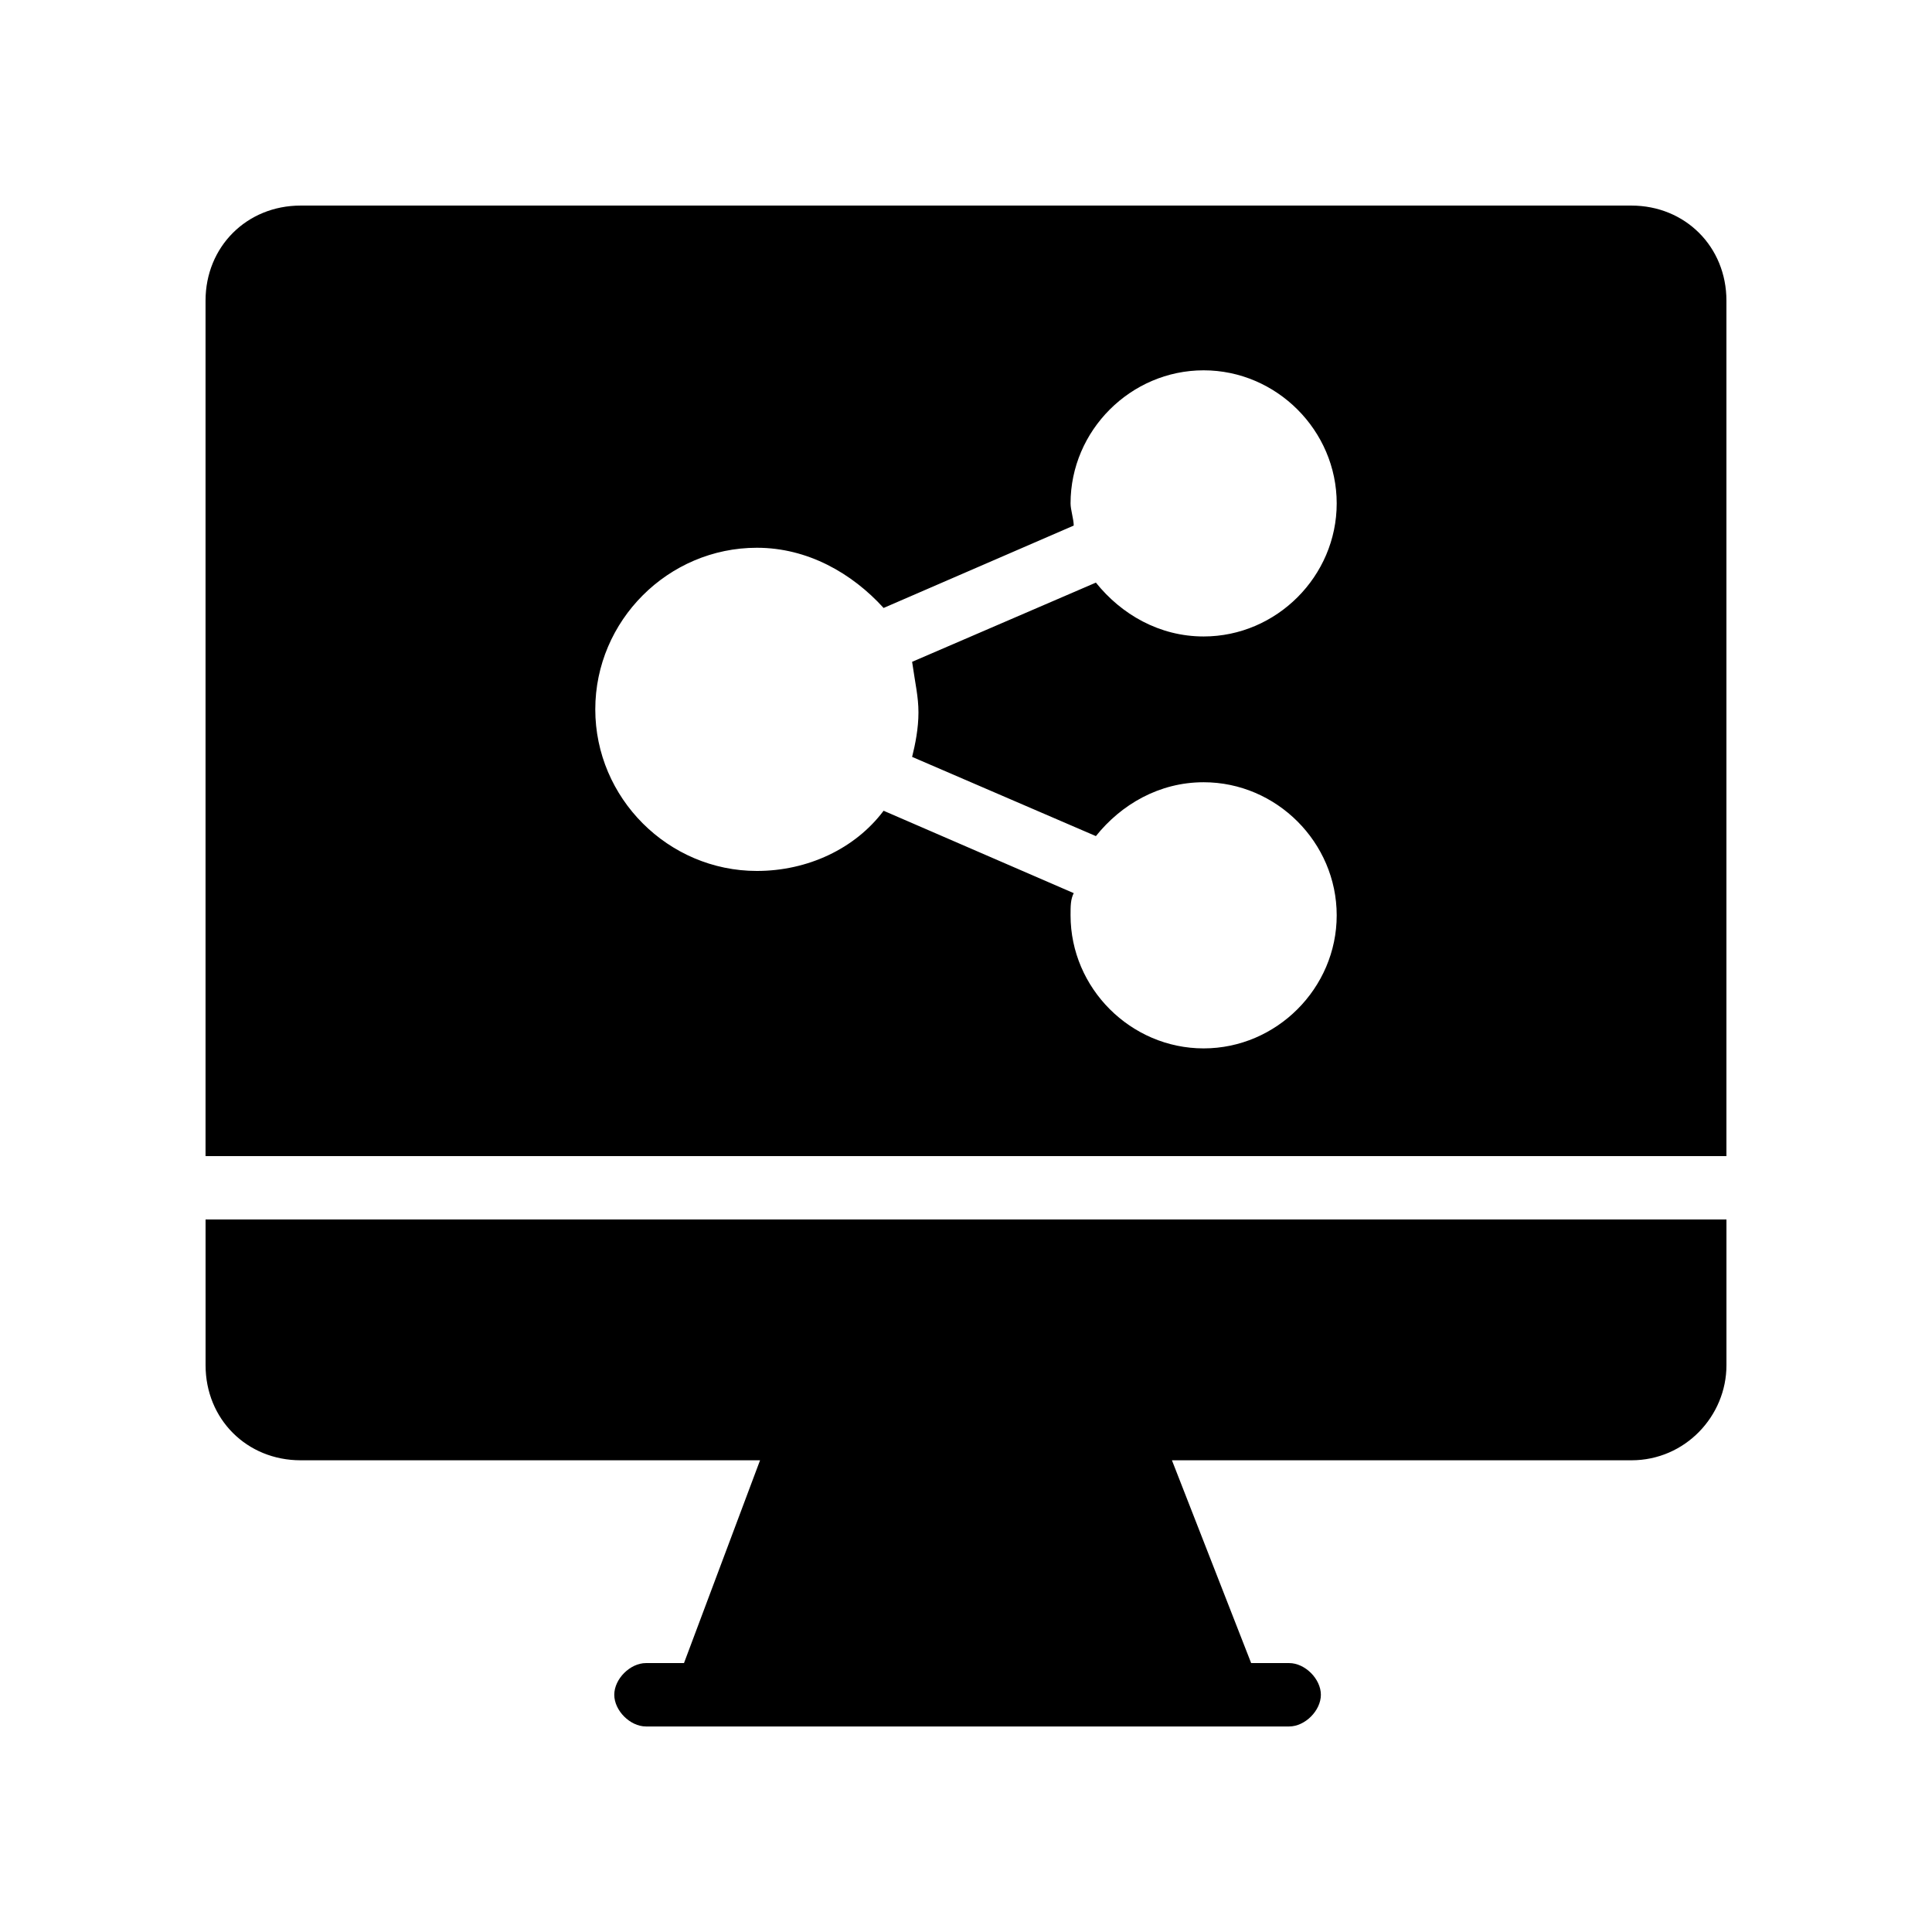
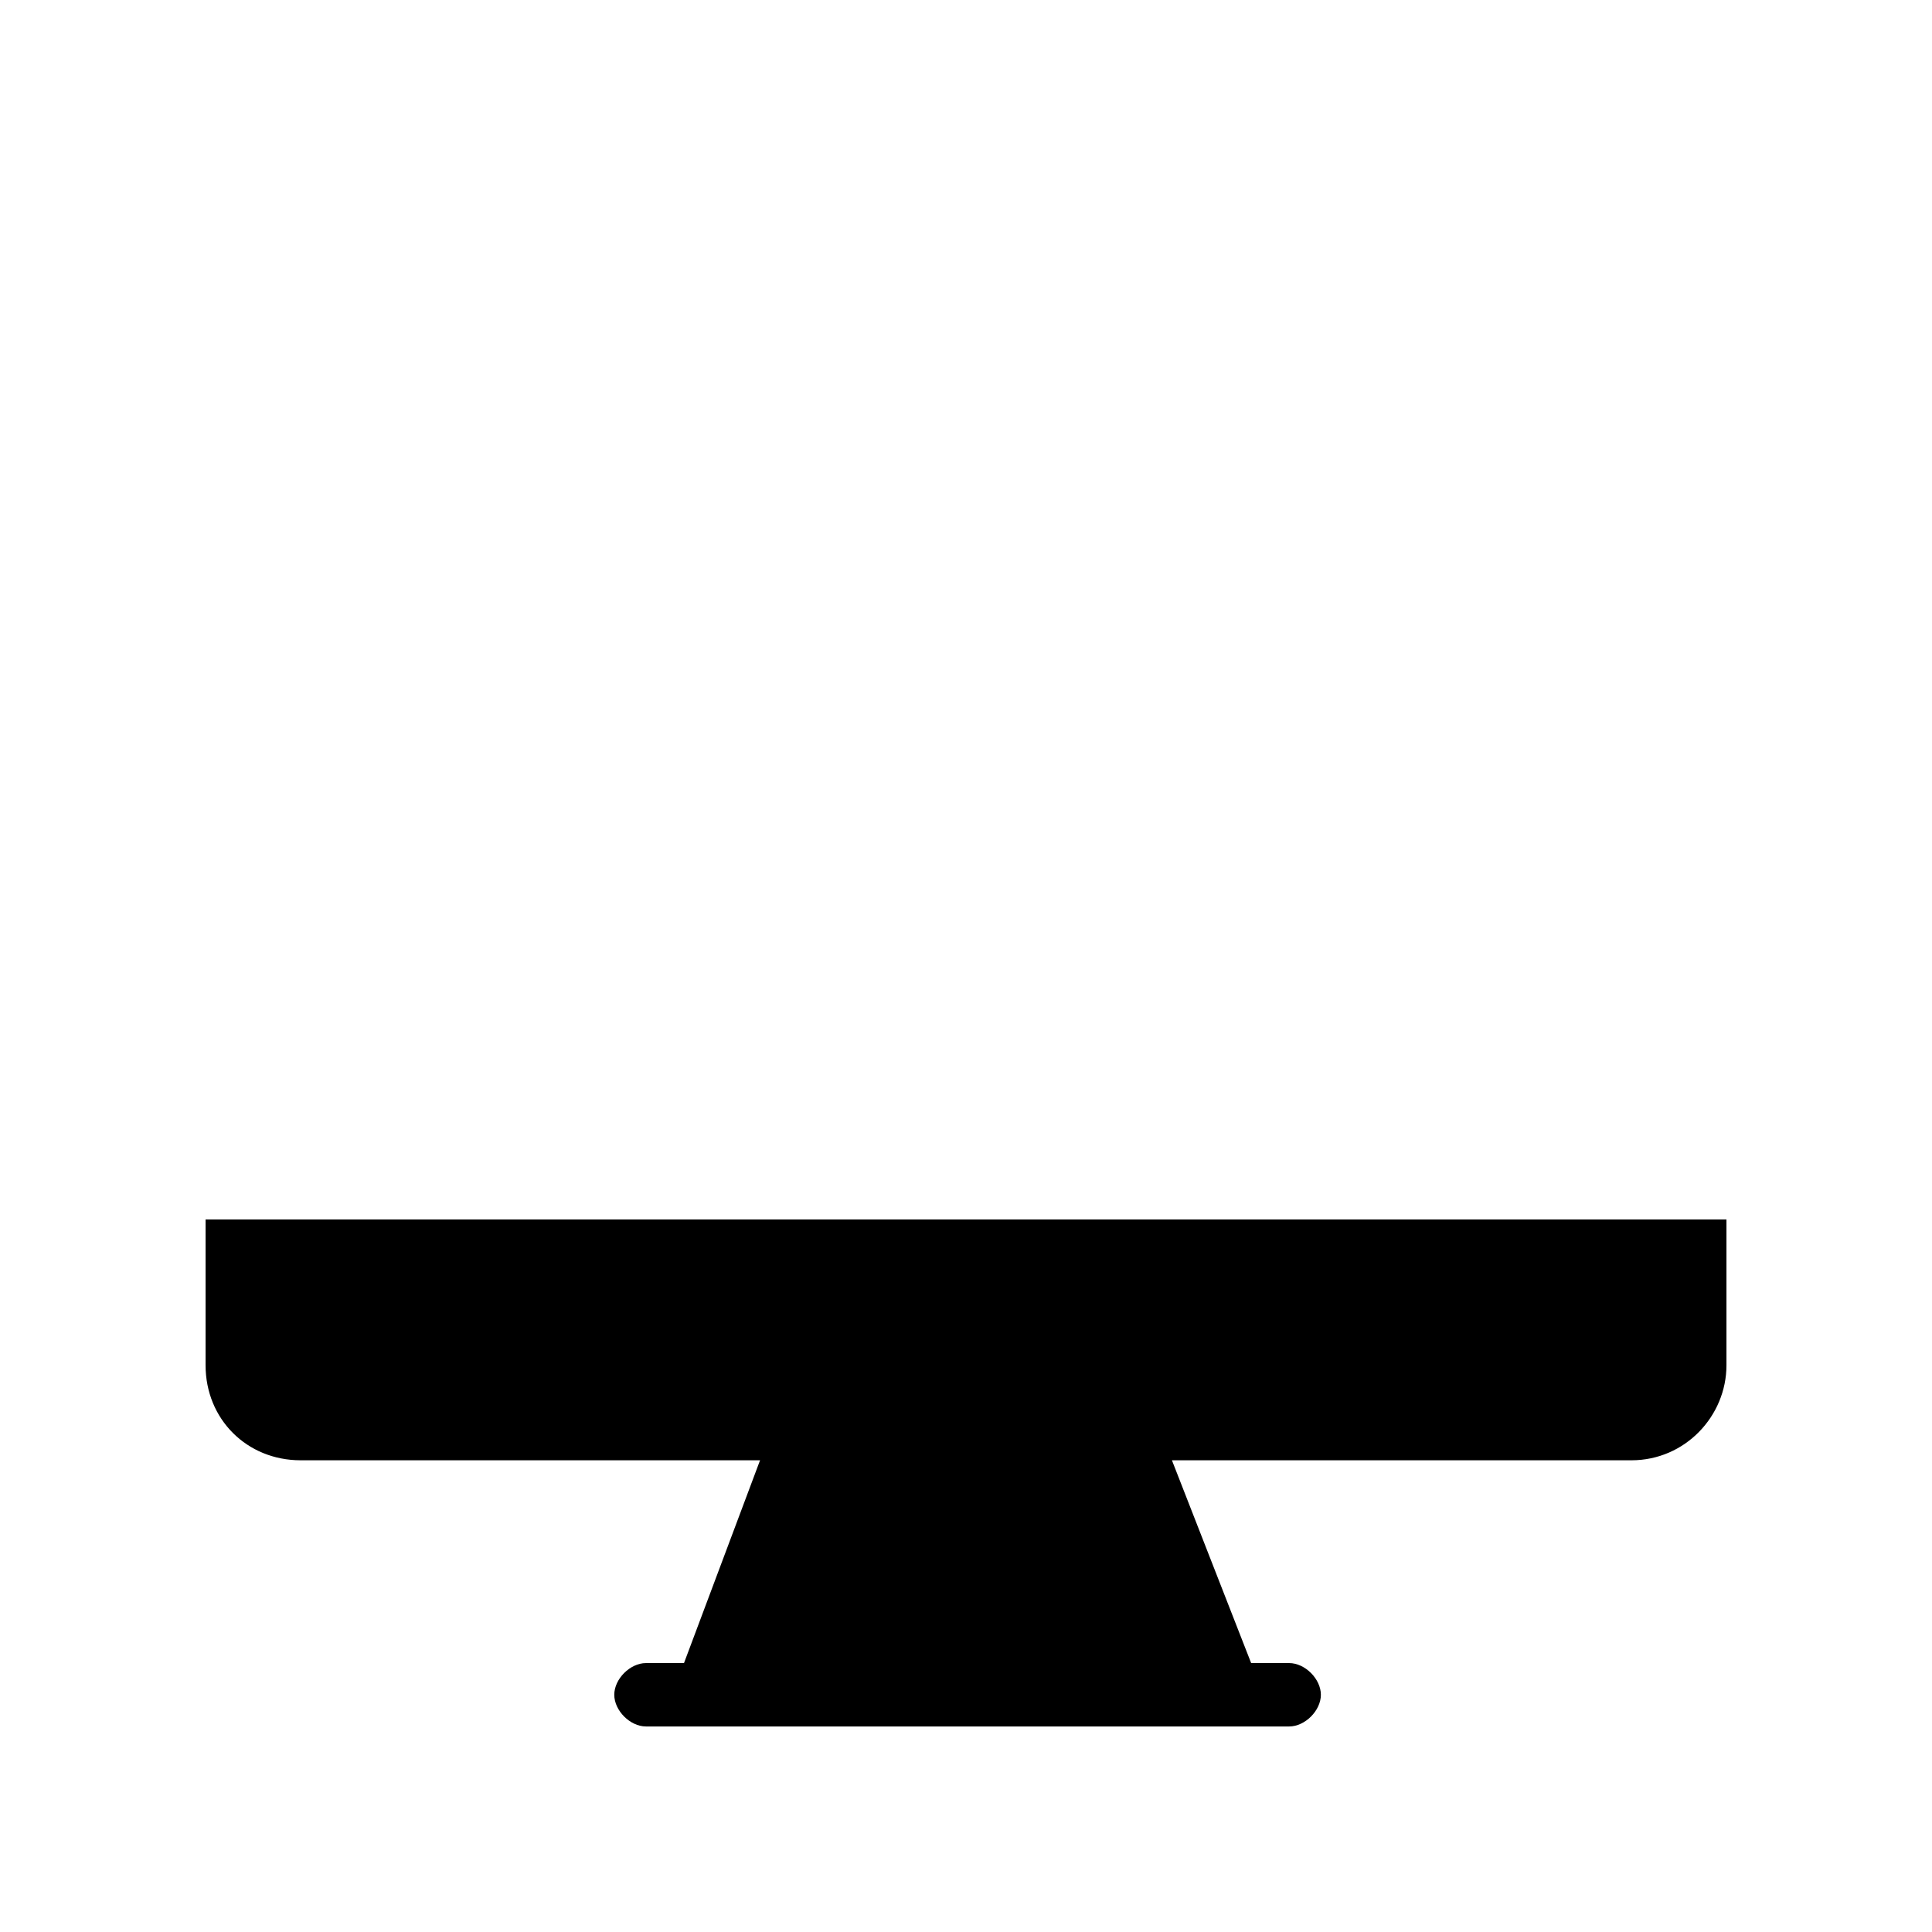
<svg xmlns="http://www.w3.org/2000/svg" fill="#000000" width="800px" height="800px" version="1.1" viewBox="144 144 512 512">
  <g>
    <path d="m198.48 505.8c0 14.273 10.914 25.191 25.191 25.191h121.75l-20.156 53.742h-10.078c-4.199 0-8.398 4.199-8.398 8.398 0 4.199 4.199 8.398 8.398 8.398h170.46c4.199 0 8.398-4.199 8.398-8.398 0-4.199-4.199-8.398-8.398-8.398h-10.078l-20.992-53.738 121.76-0.004c14.273 0 25.191-11.754 25.191-25.191v-38.625h-403.05z" />
-     <path d="m576.33 198.48h-352.67c-14.273 0-25.188 10.914-25.188 25.188v226.71h403.05v-226.71c0-14.273-10.918-25.188-25.191-25.188zm-188.93 134.35c0 4.199-0.84 8.398-1.68 11.754l48.703 20.992c6.719-8.398 16.793-14.273 28.551-14.273 19.312 0 35.266 15.953 35.266 35.266s-15.953 35.266-35.266 35.266-35.266-15.953-35.266-35.266c0-2.519 0-4.199 0.84-5.879l-50.383-21.832c-7.559 10.078-20.152 15.953-33.586 15.953-23.512 0-42.824-19.312-42.824-42.824s19.312-42.824 42.824-42.824c13.434 0 25.191 6.719 33.586 15.953l50.383-21.832c0-1.68-0.84-4.199-0.84-5.879 0-19.312 15.953-35.266 35.266-35.266s35.266 15.953 35.266 35.266-15.953 35.266-35.266 35.266c-11.754 0-21.832-5.879-28.551-14.273l-48.703 20.992c0.84 5.883 1.68 9.242 1.68 13.441z" />
  </g>
</svg>